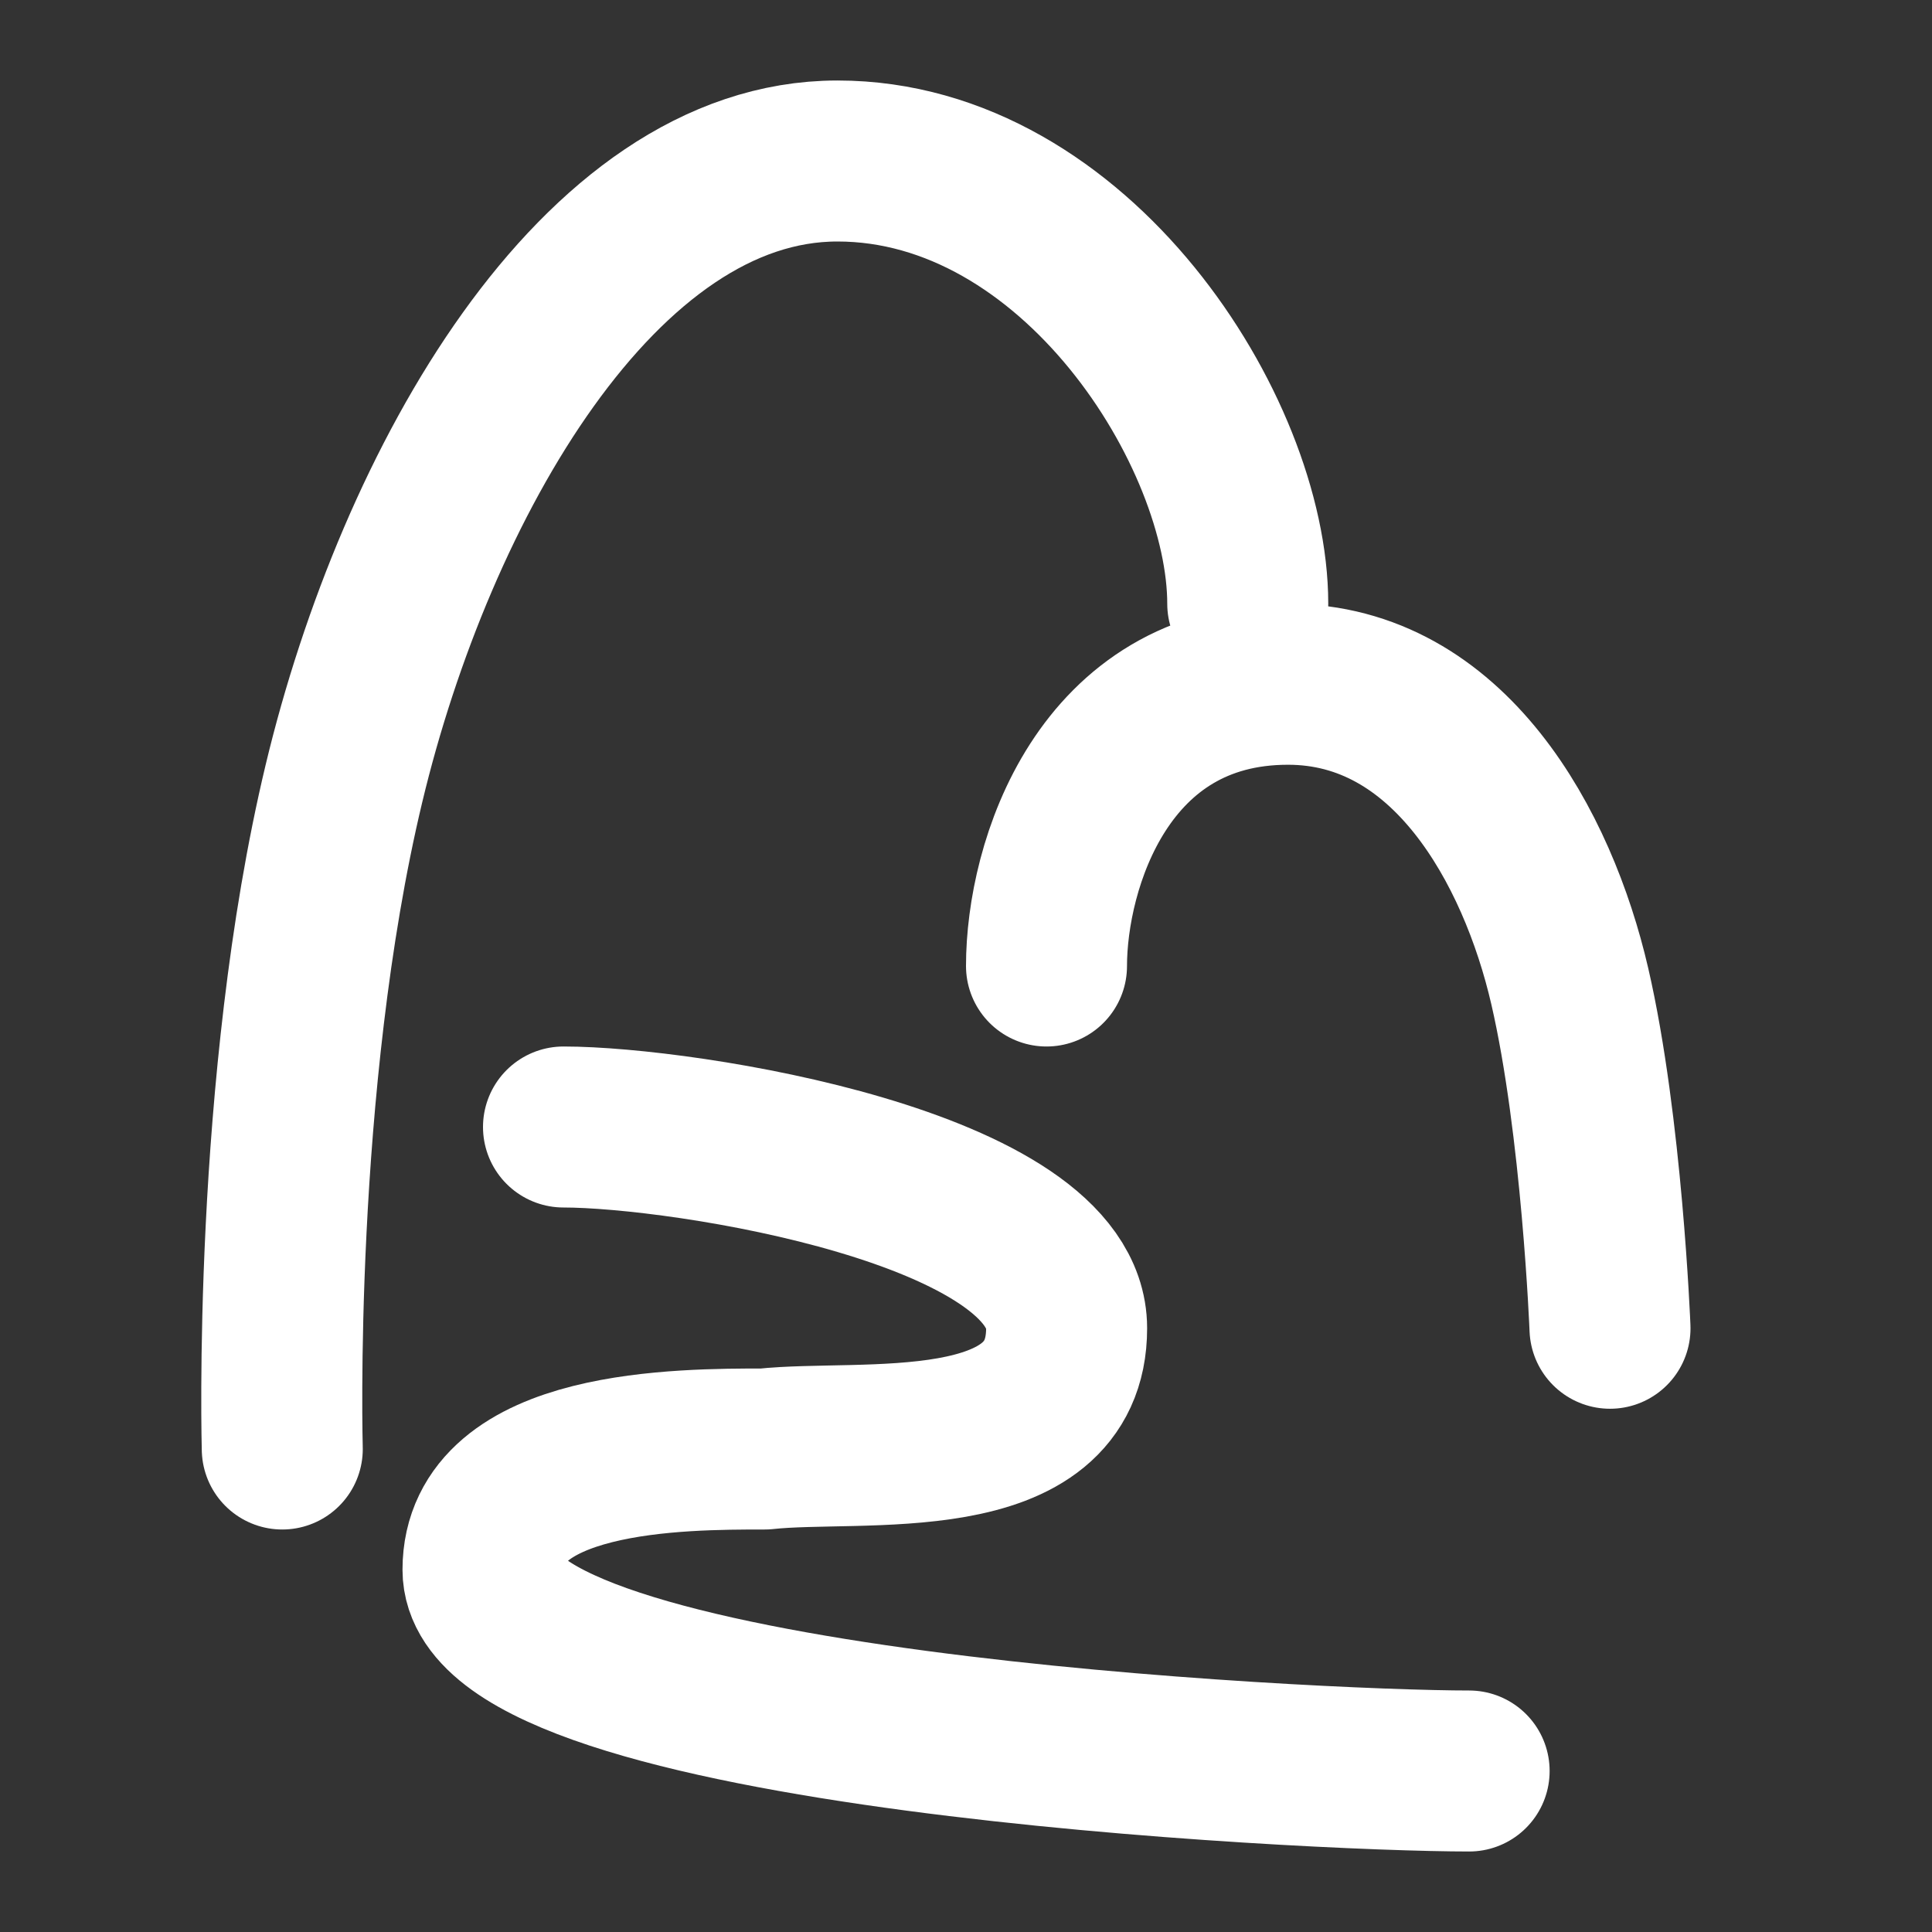
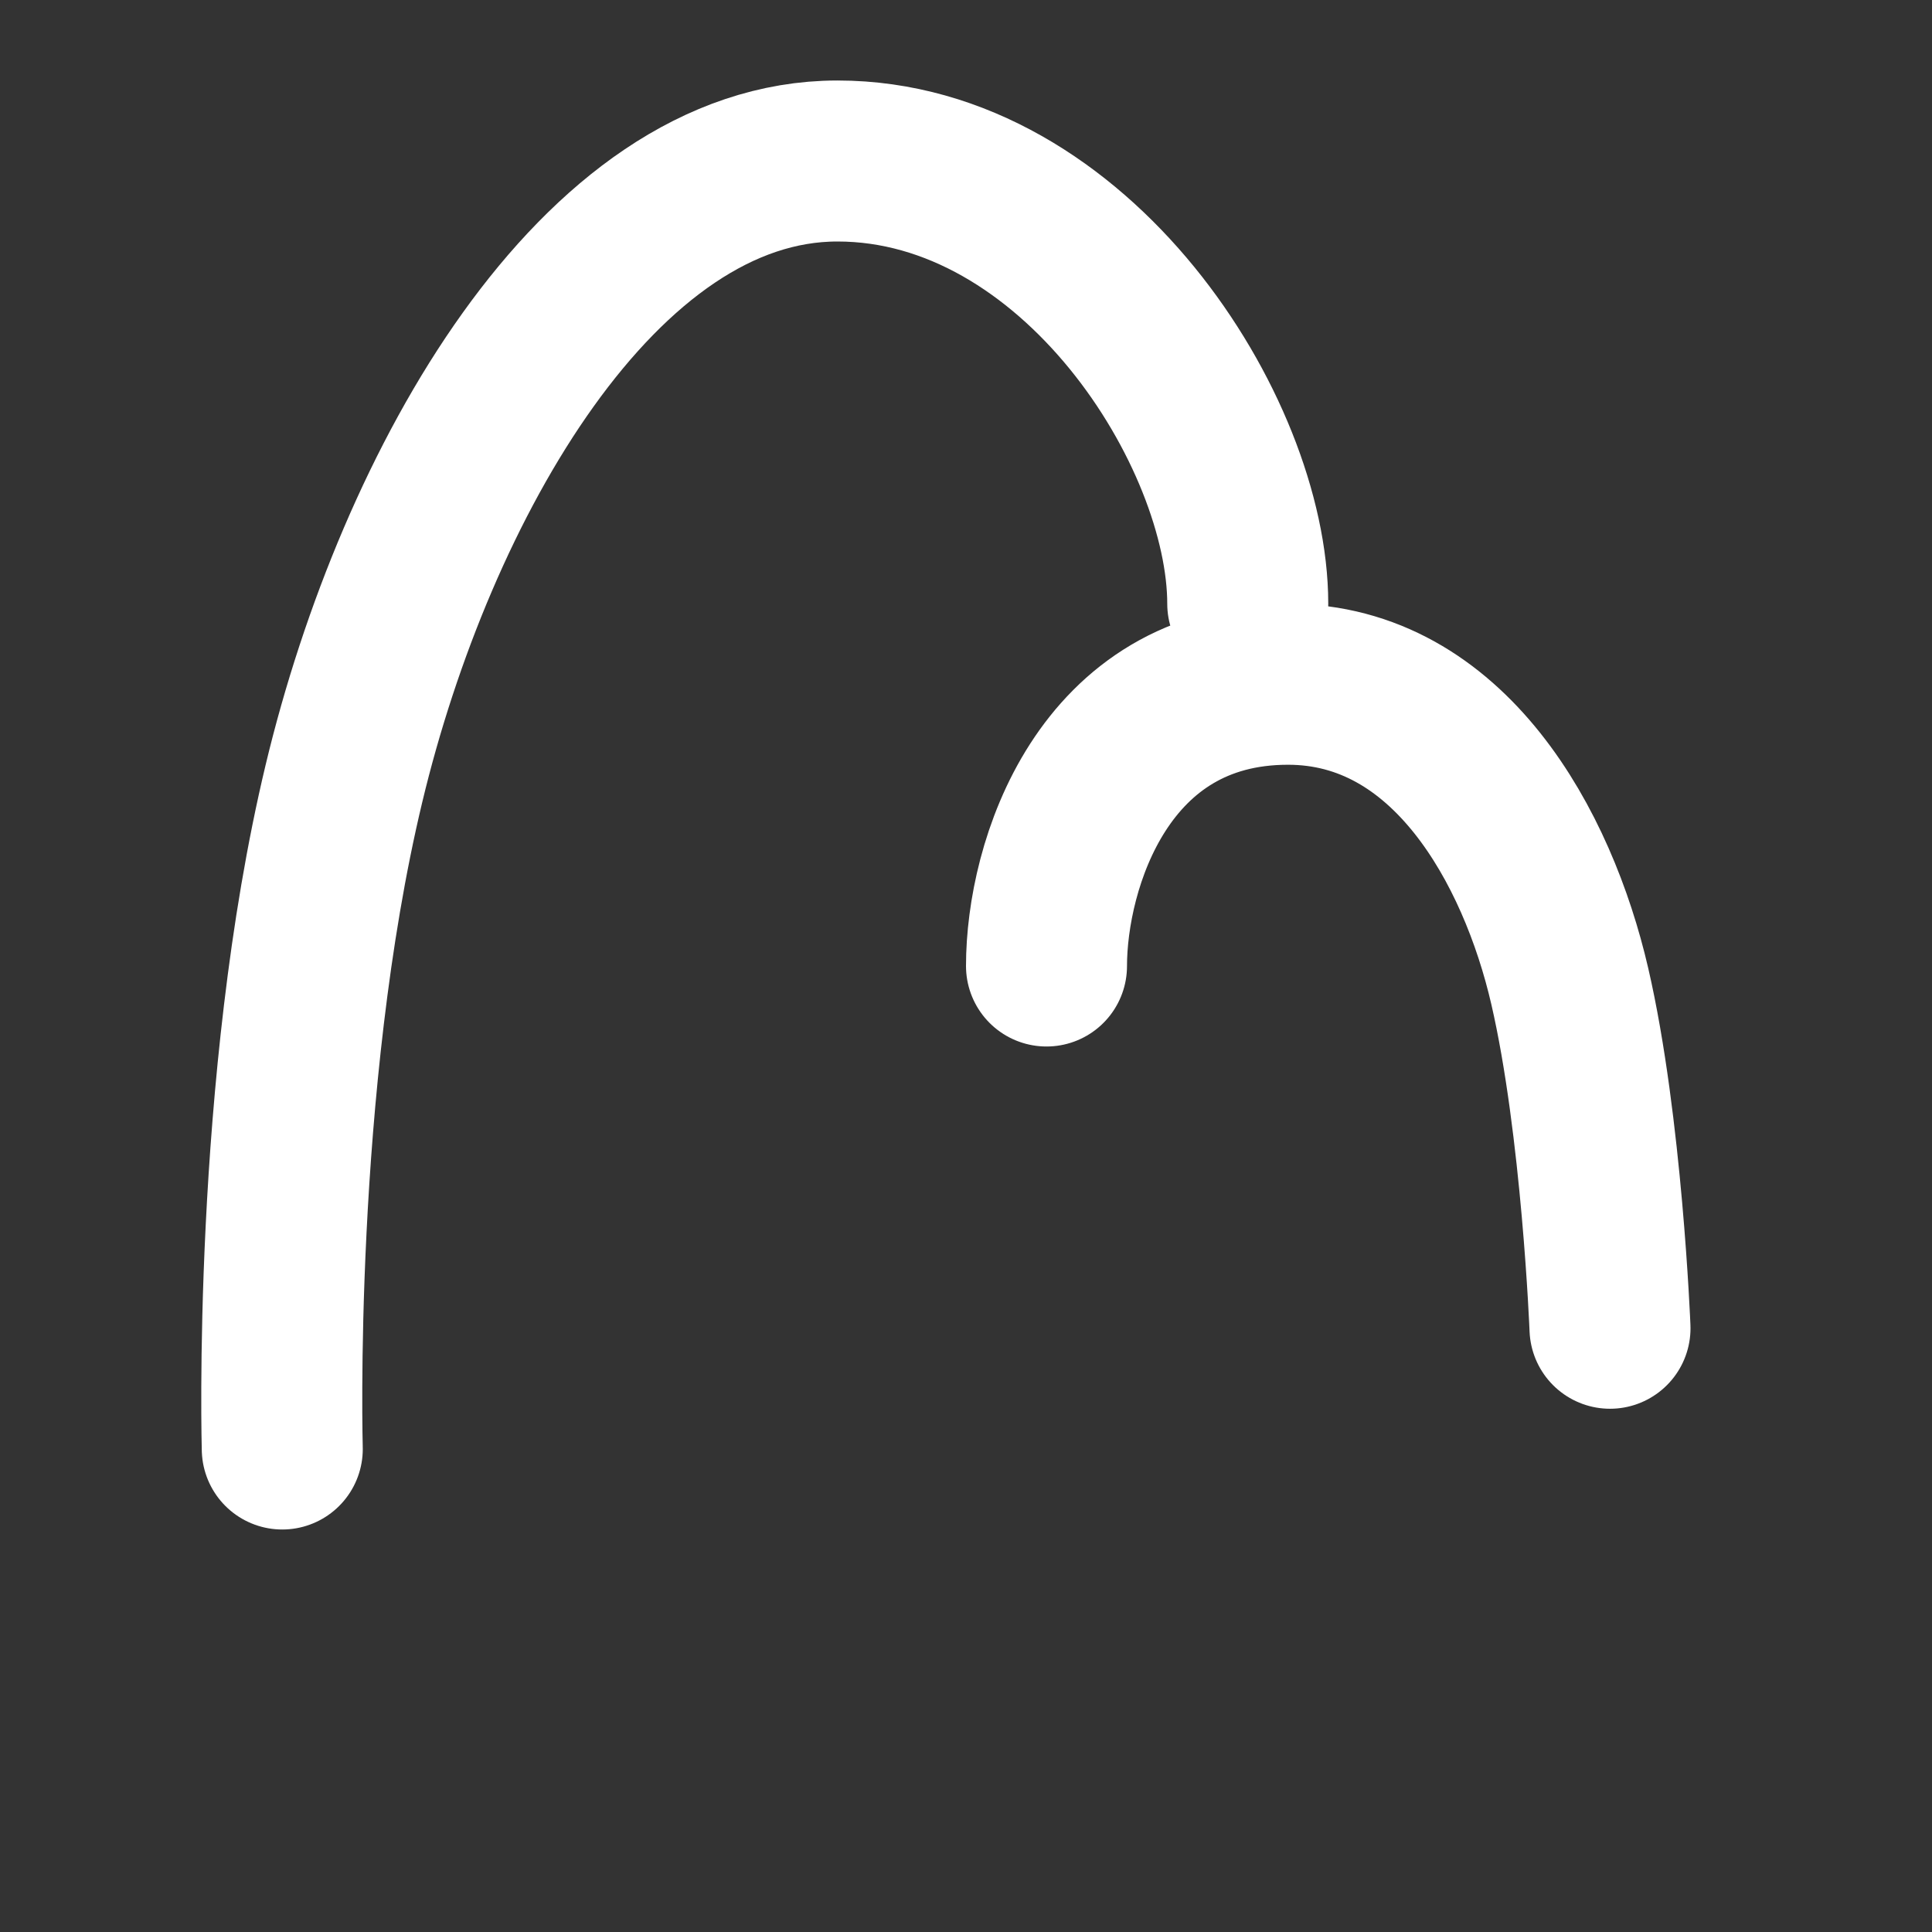
<svg xmlns="http://www.w3.org/2000/svg" width="48" height="48" viewBox="0 0 48 48" fill="none">
  <rect x="0" y="0" width="48" height="48" fill="#333333" stroke="none" />
-   <path d="M14 28C17 28 26.5 29.5 26.5 33C26.5 36.5 21.394 35.739 19 36C16.927 36 12 36 12 39C12 43 32.545 44 36.5 44" stroke="white" stroke-width="4" stroke-linecap="round" stroke-linejoin="round" />
  <path d="M31 15C31 10.733 26.73 4 20.805 4C14.88 4 10.333 12 8.545 19.467C6.757 26.933 7.013 36 7.013 36M26 24C26 21.5 27.4 17 32 17C36 17 38.2 21.042 39 24.5C39.8 27.958 40 33 40 33" stroke="white" stroke-width="4" stroke-linecap="round" stroke-linejoin="round" />
</svg>